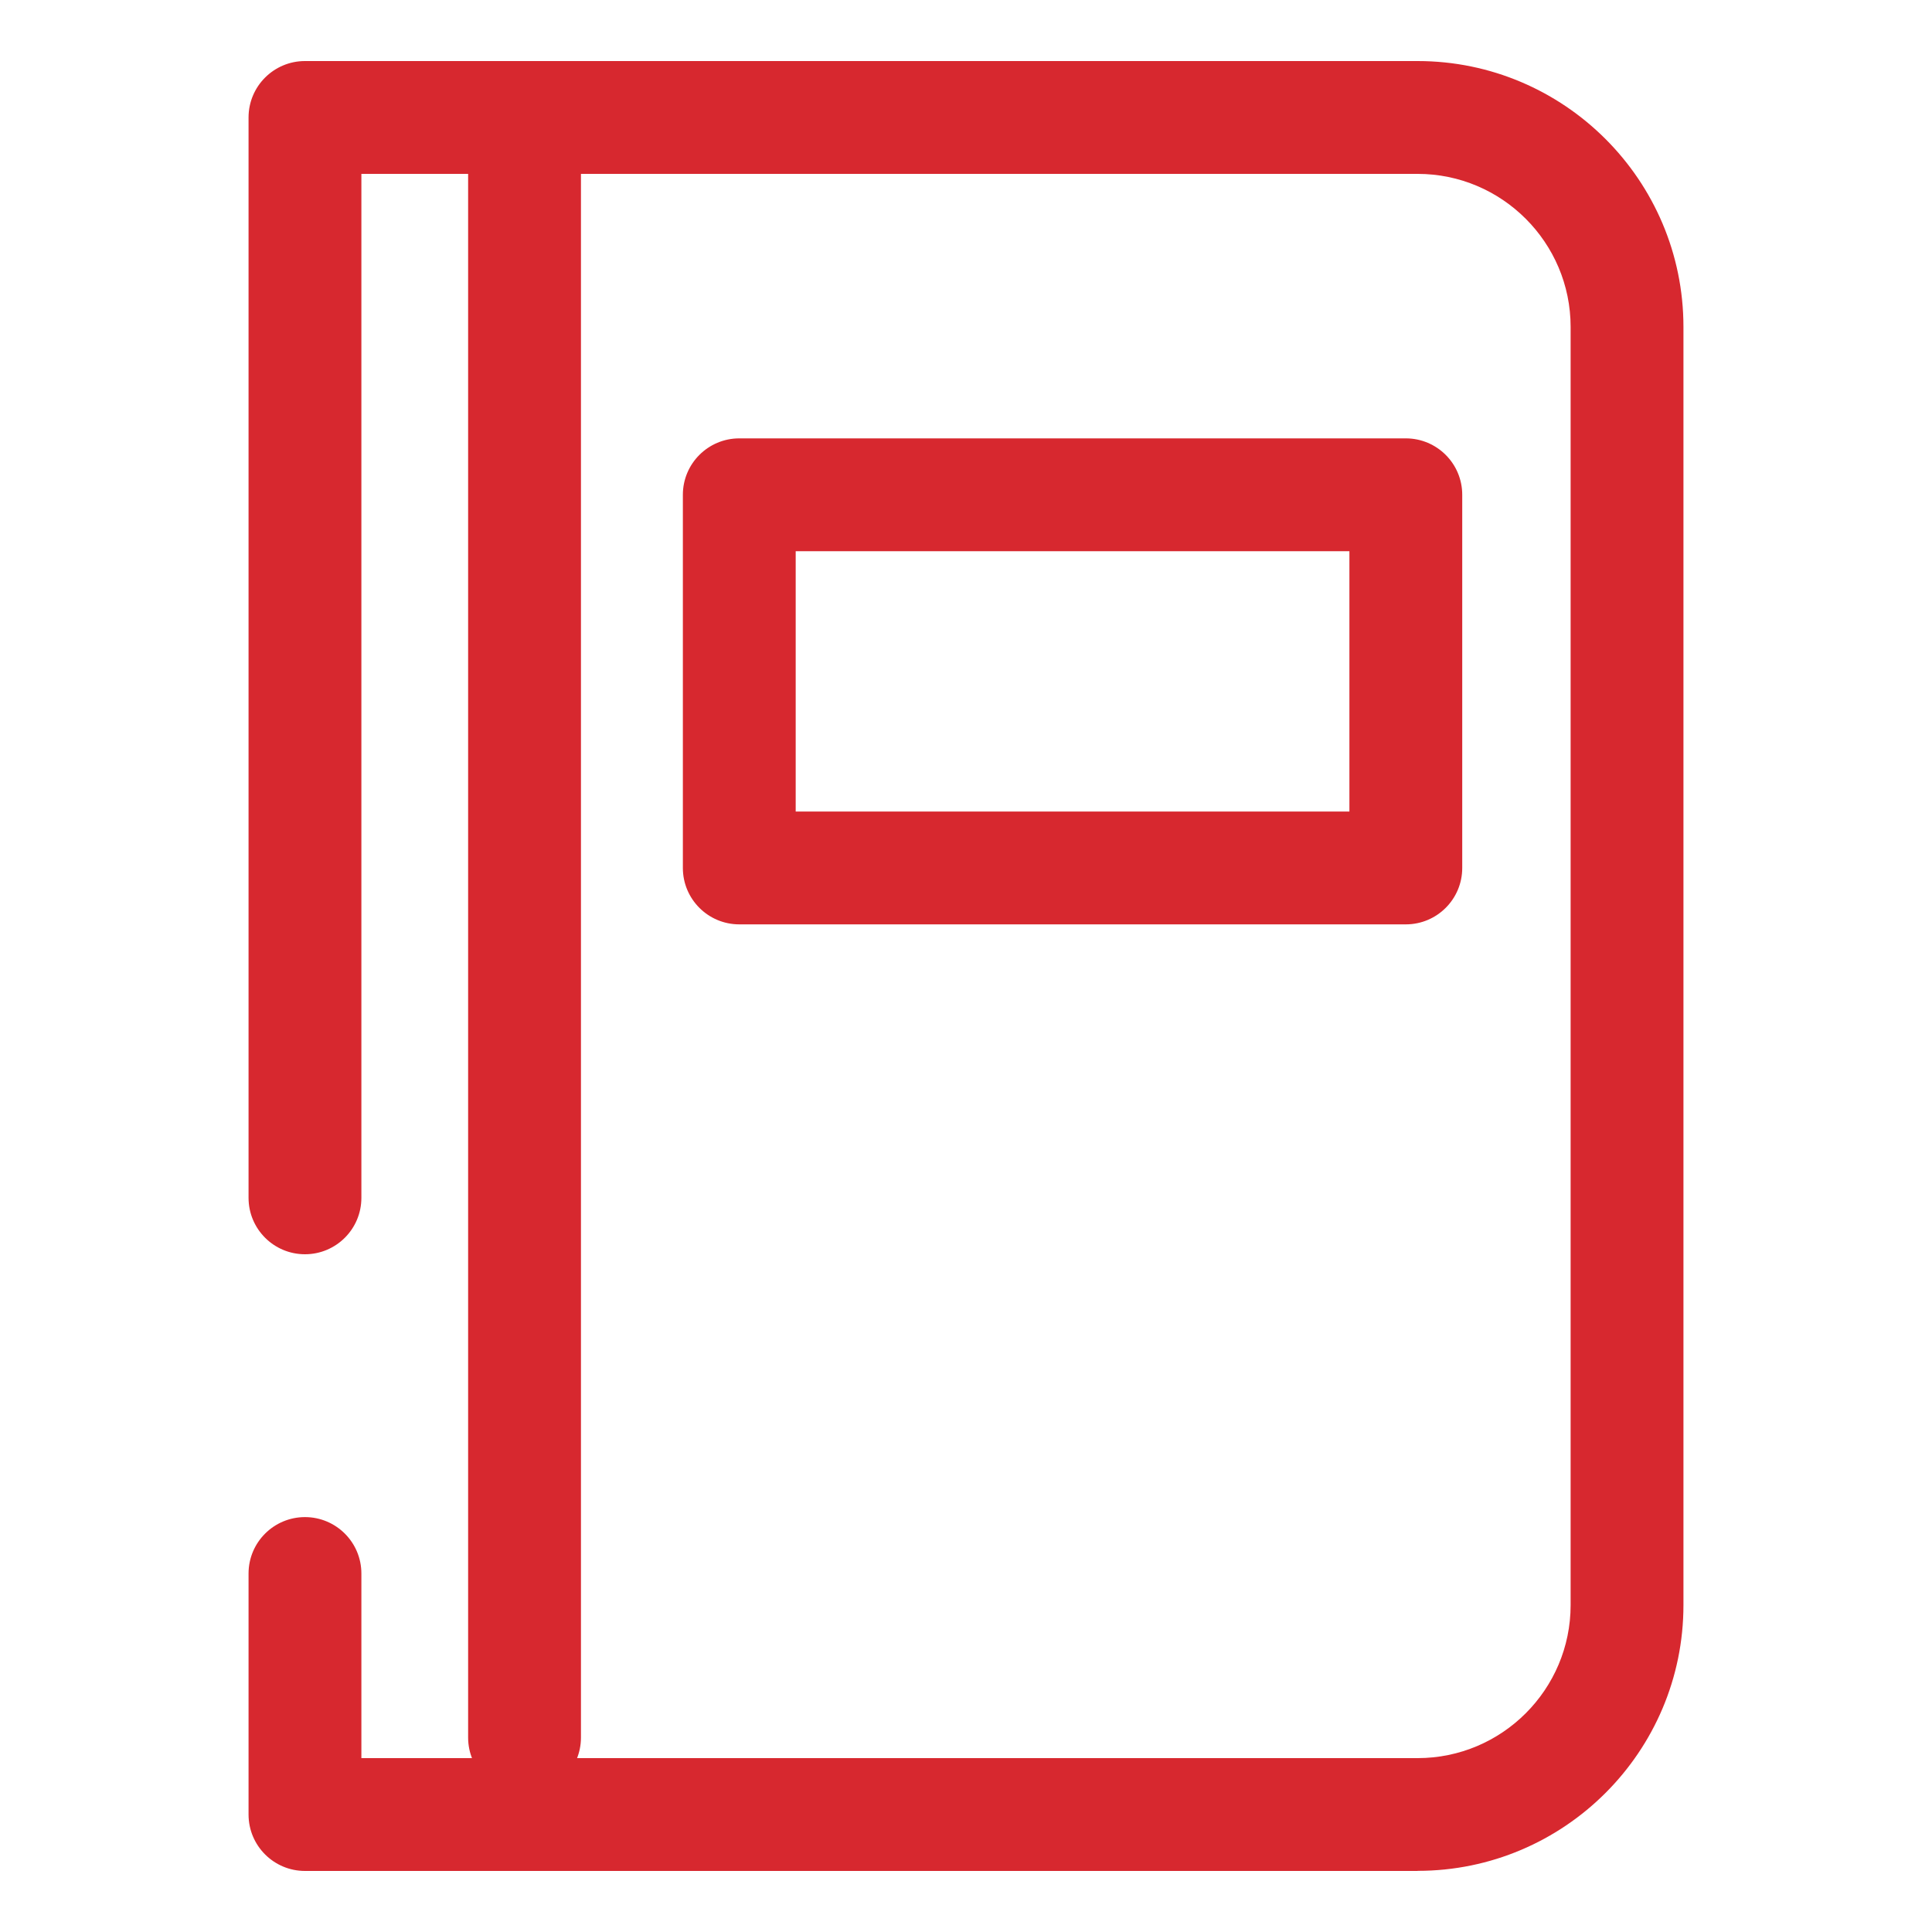
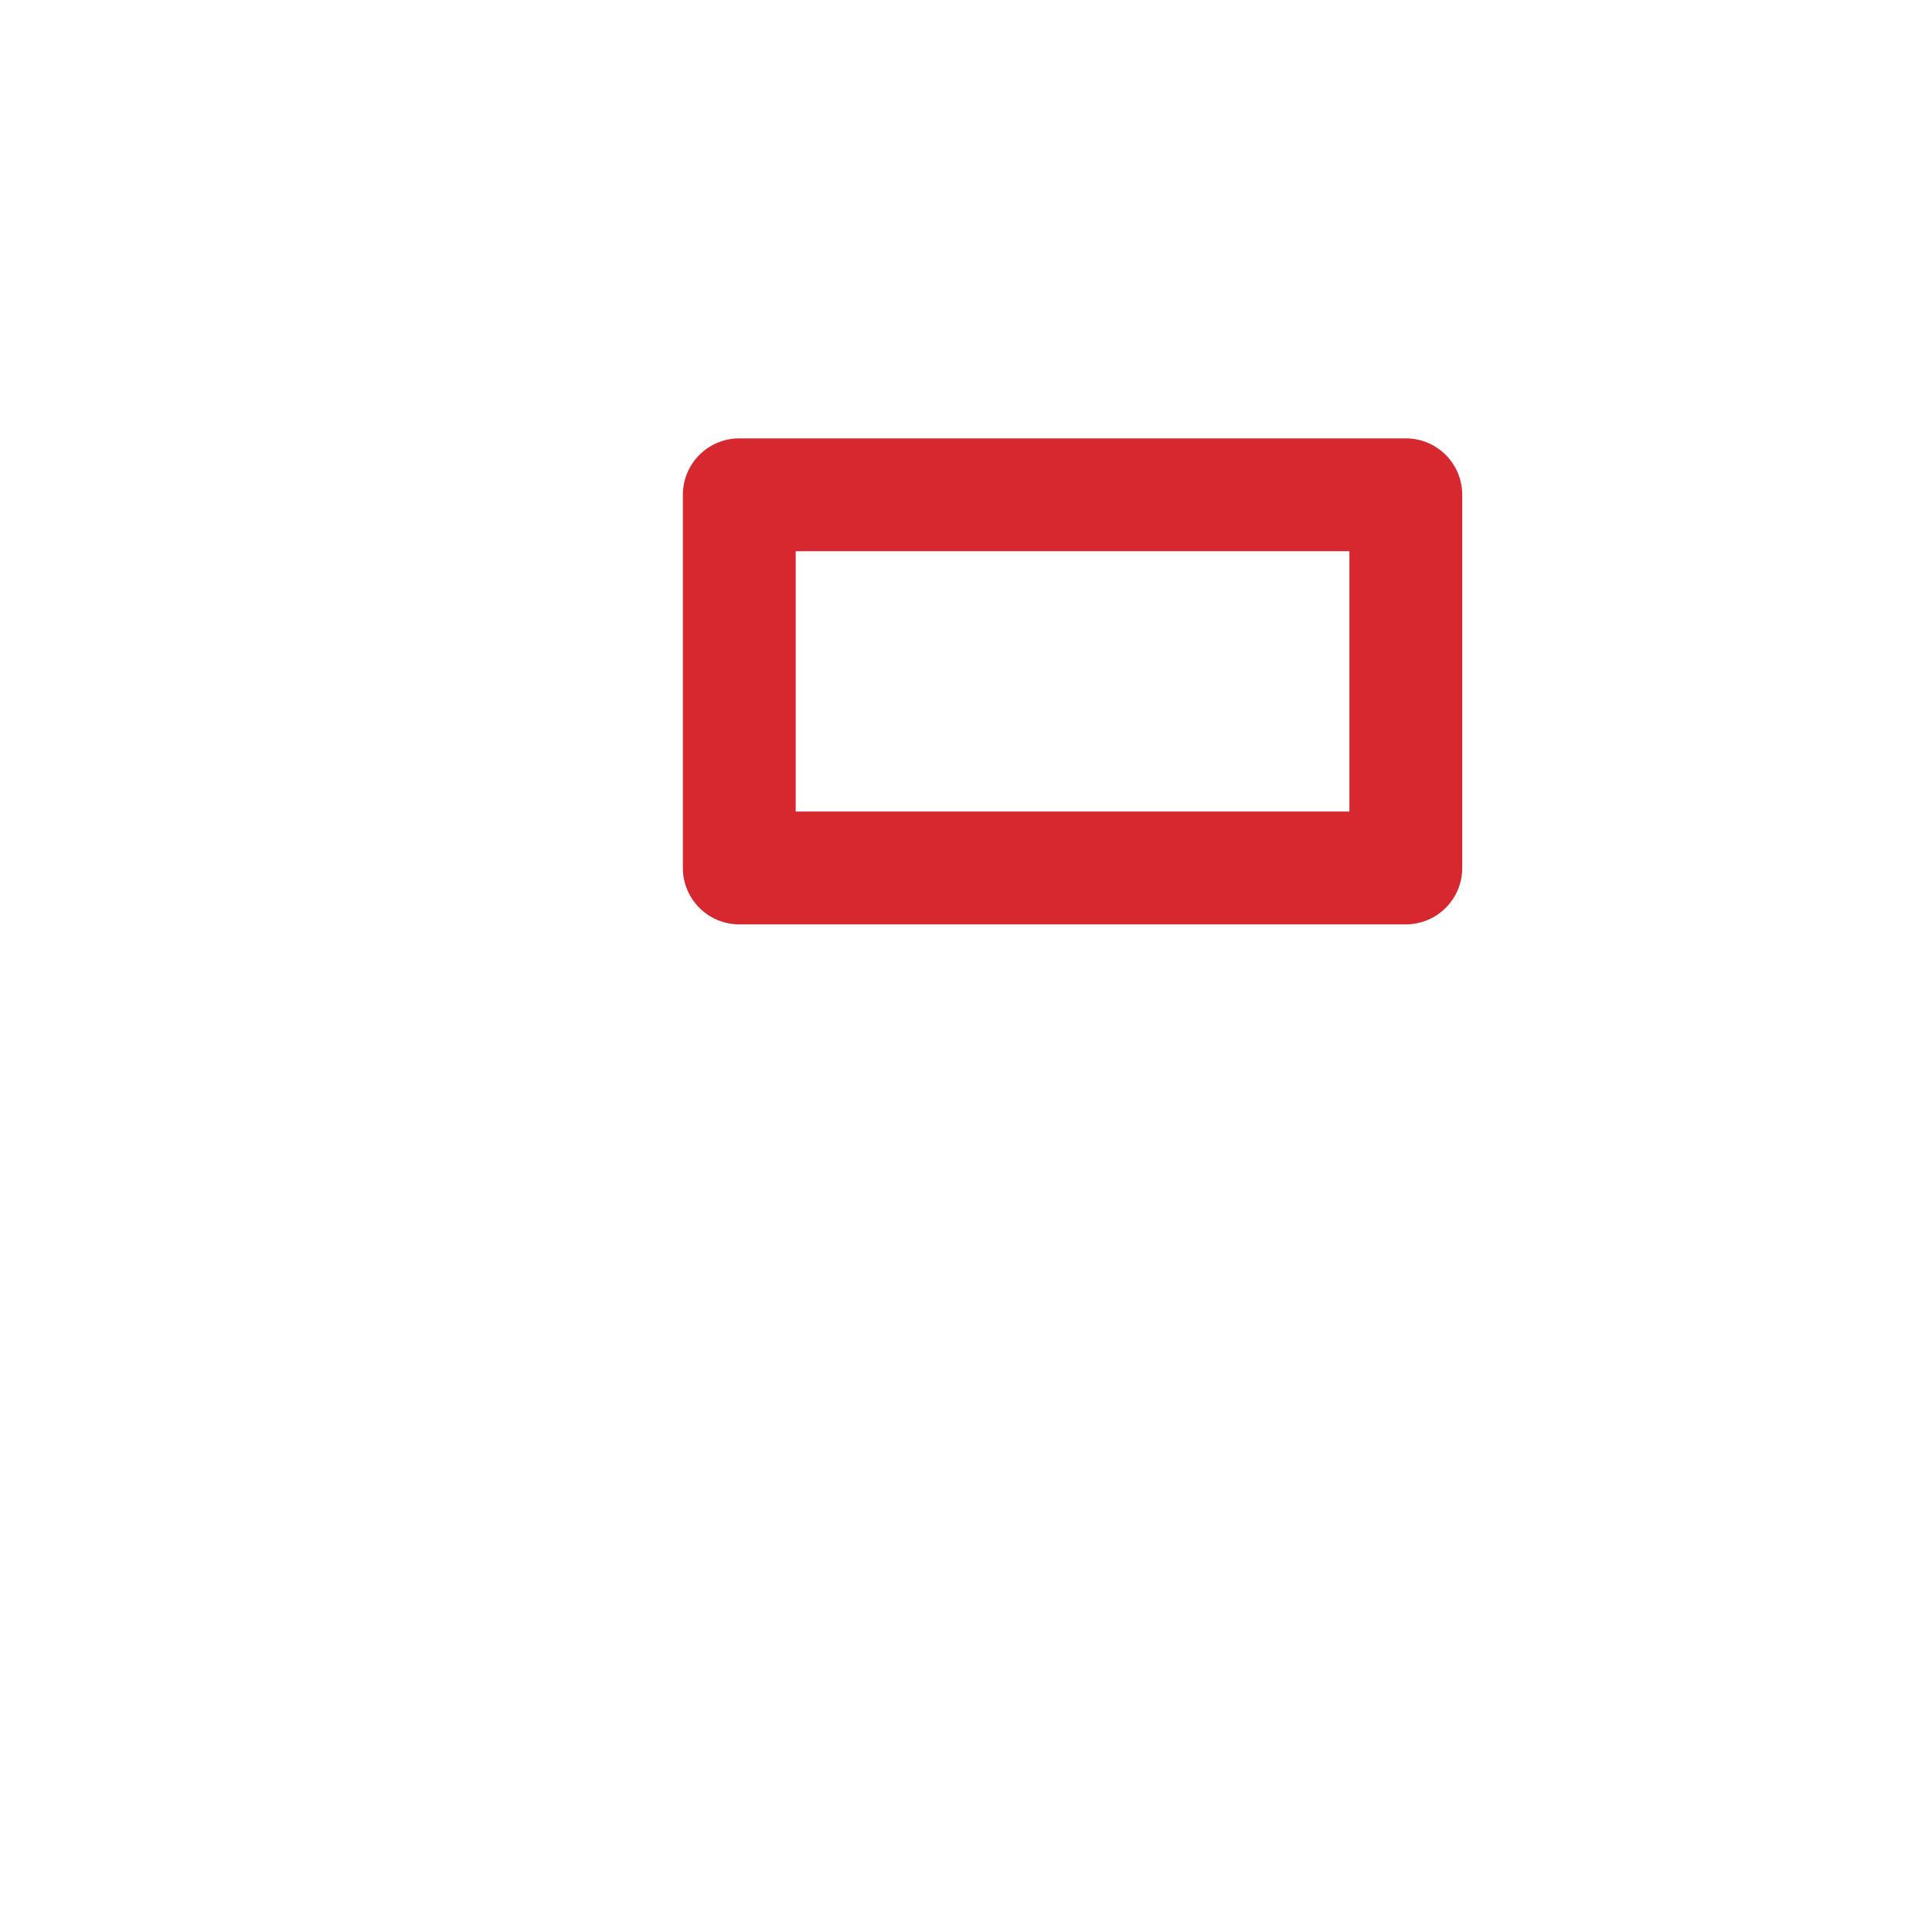
<svg xmlns="http://www.w3.org/2000/svg" id="Capa_1" viewBox="0 0 200 200">
  <defs>
    <style>
      .cls-1 {
        fill: #d7282f;
      }
    </style>
  </defs>
  <g>
-     <path class="cls-1" d="M146.75,193.68H31.57c-3.22,0-5.84-2.61-5.84-5.84v-24.95c0-3.23,2.62-5.84,5.84-5.84s5.84,2.61,5.84,5.84v19.11h109.34c8.73,0,15.84-7.1,15.84-15.84V33.84c0-8.73-7.11-15.84-15.84-15.84H37.41v106c0,3.23-2.62,5.84-5.84,5.84s-5.84-2.61-5.84-5.84V12.16c0-3.23,2.62-5.84,5.84-5.84h115.18c15.17,0,27.52,12.34,27.52,27.52v132.32c0,15.17-12.34,27.51-27.52,27.51Z" />
    <path class="cls-1" d="M145.53,95.69h-69c-3.22,0-5.84-2.61-5.84-5.84v-38.63c0-3.23,2.62-5.84,5.84-5.84h69c3.22,0,5.84,2.61,5.84,5.84v38.63c0,3.23-2.62,5.84-5.84,5.84ZM82.37,84.01h57.32v-26.95h-57.32v26.95Z" />
  </g>
-   <path class="cls-1" d="M54.3,185.71c-3.22,0-5.84-2.61-5.84-5.84V17.06c0-3.23,2.62-5.84,5.84-5.84s5.84,2.61,5.84,5.84v162.81c0,3.23-2.62,5.84-5.84,5.84Z" />
</svg>